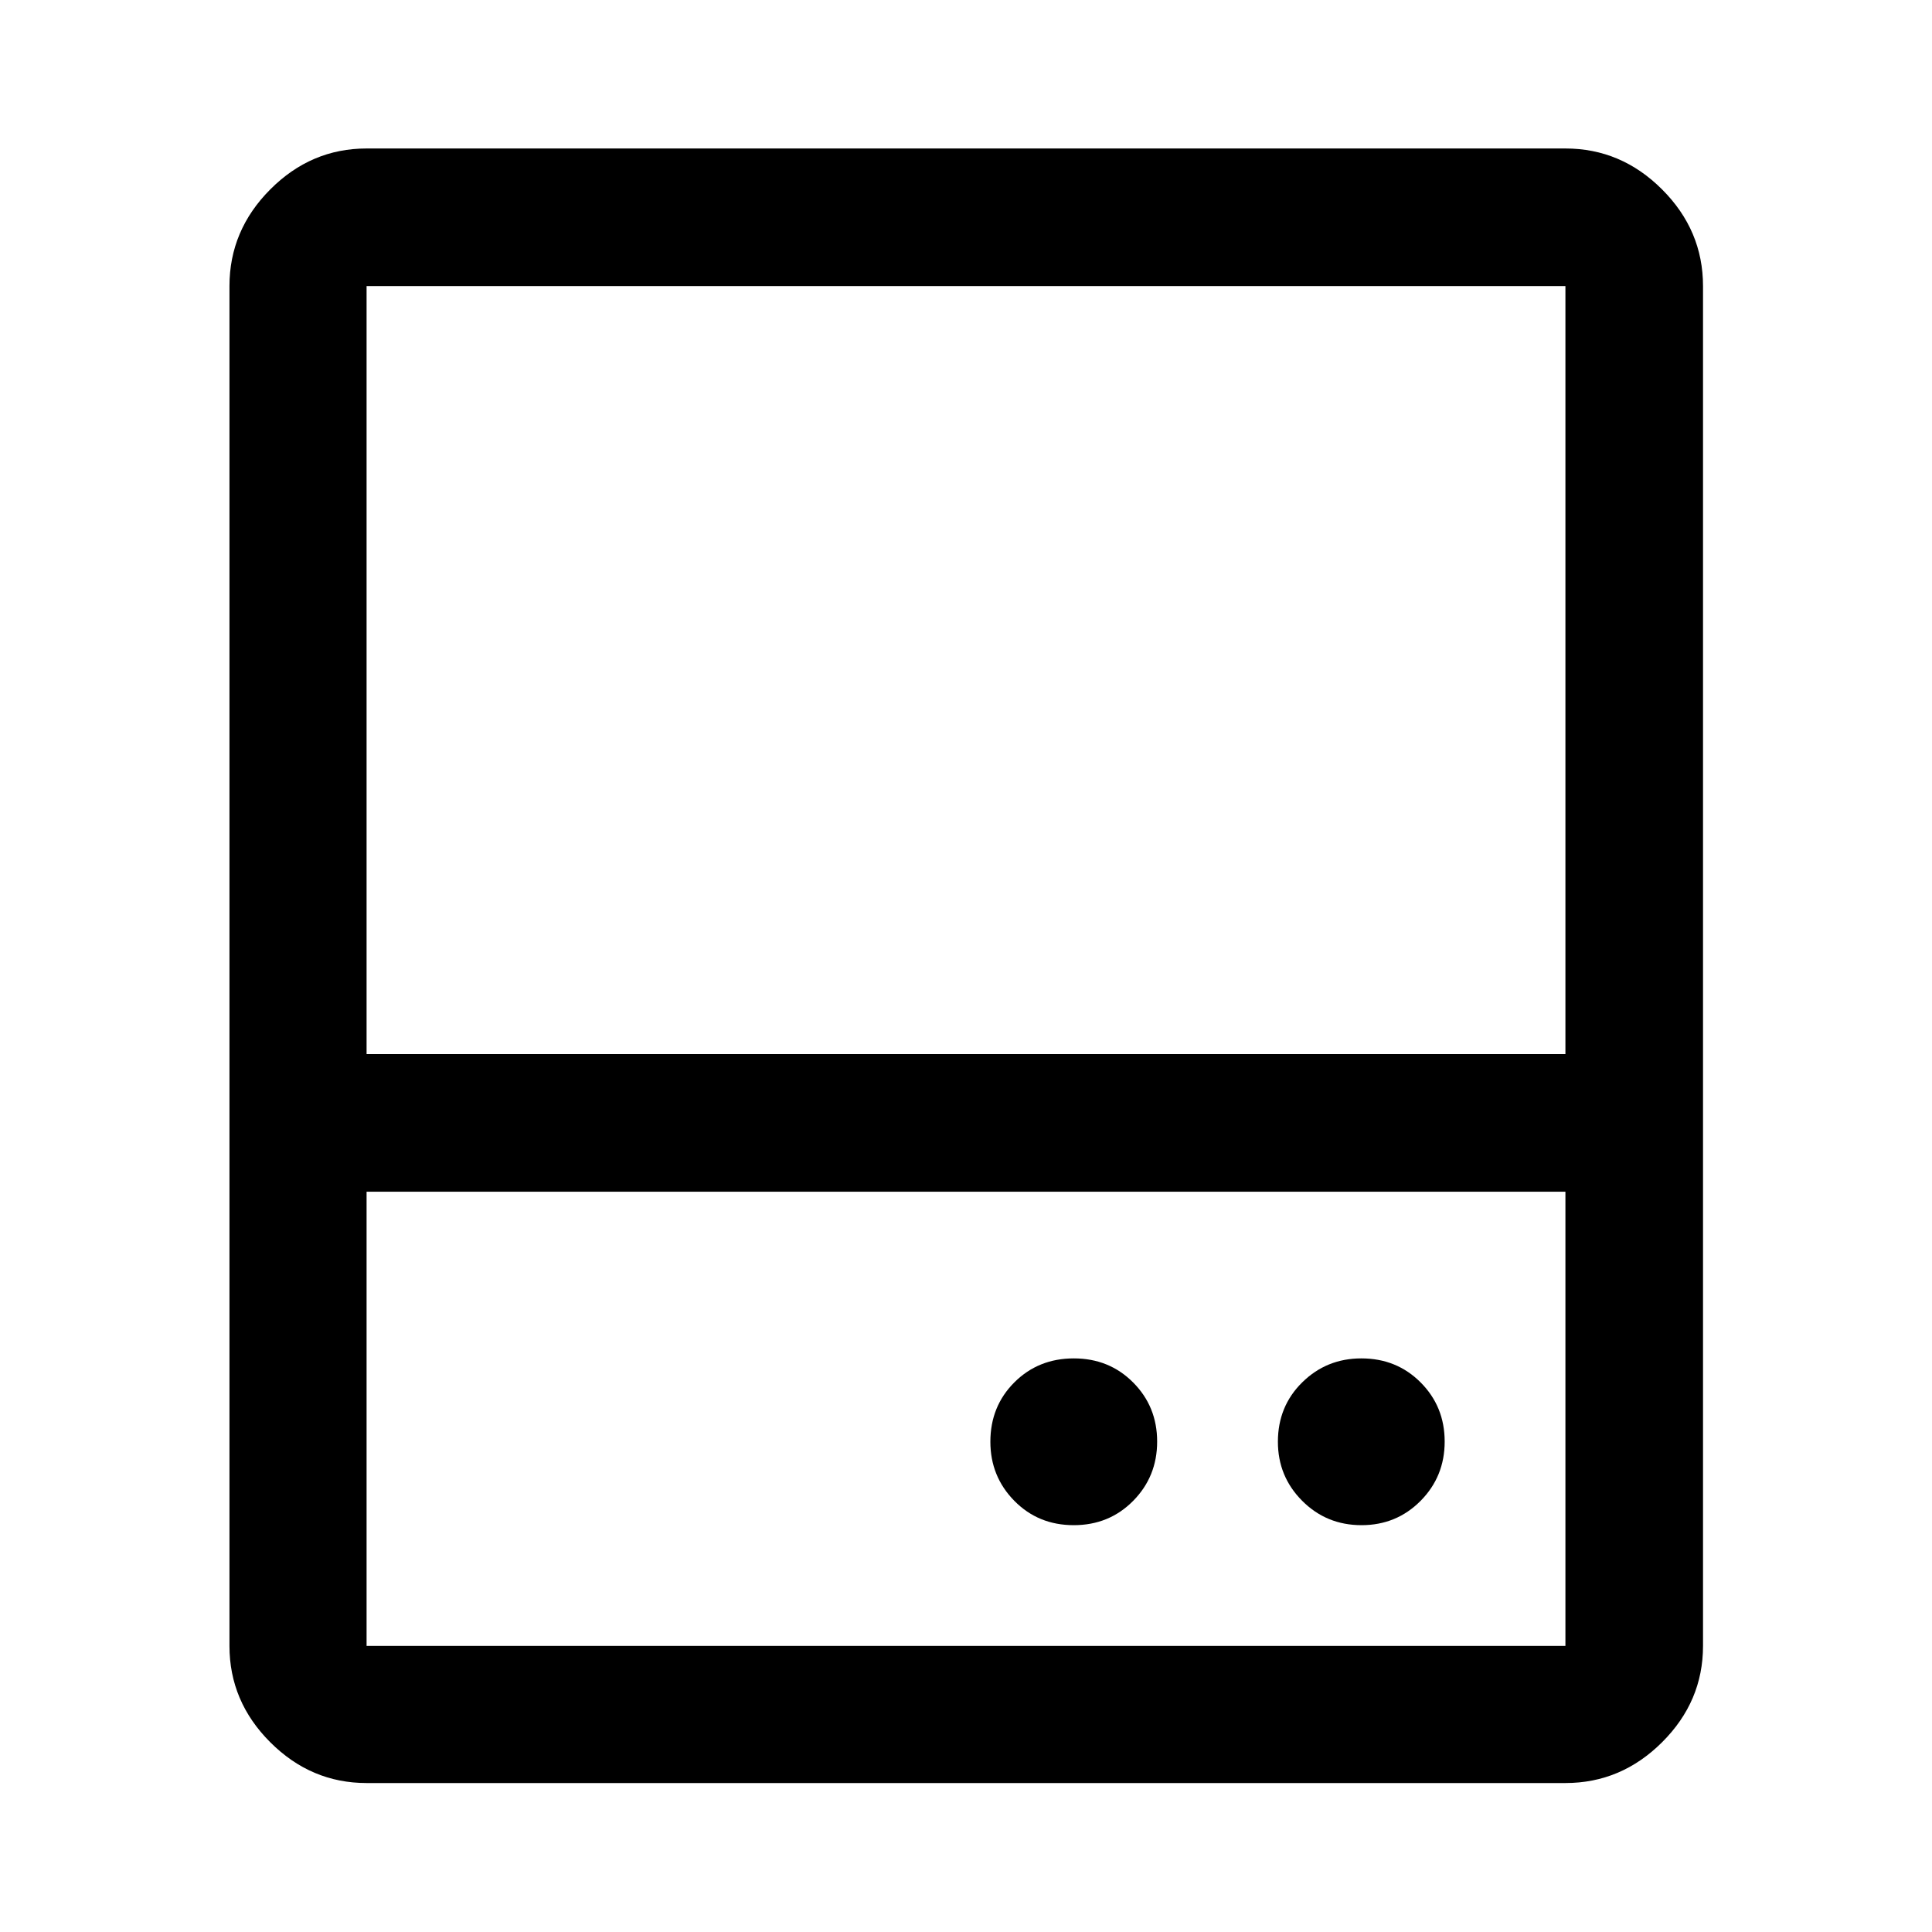
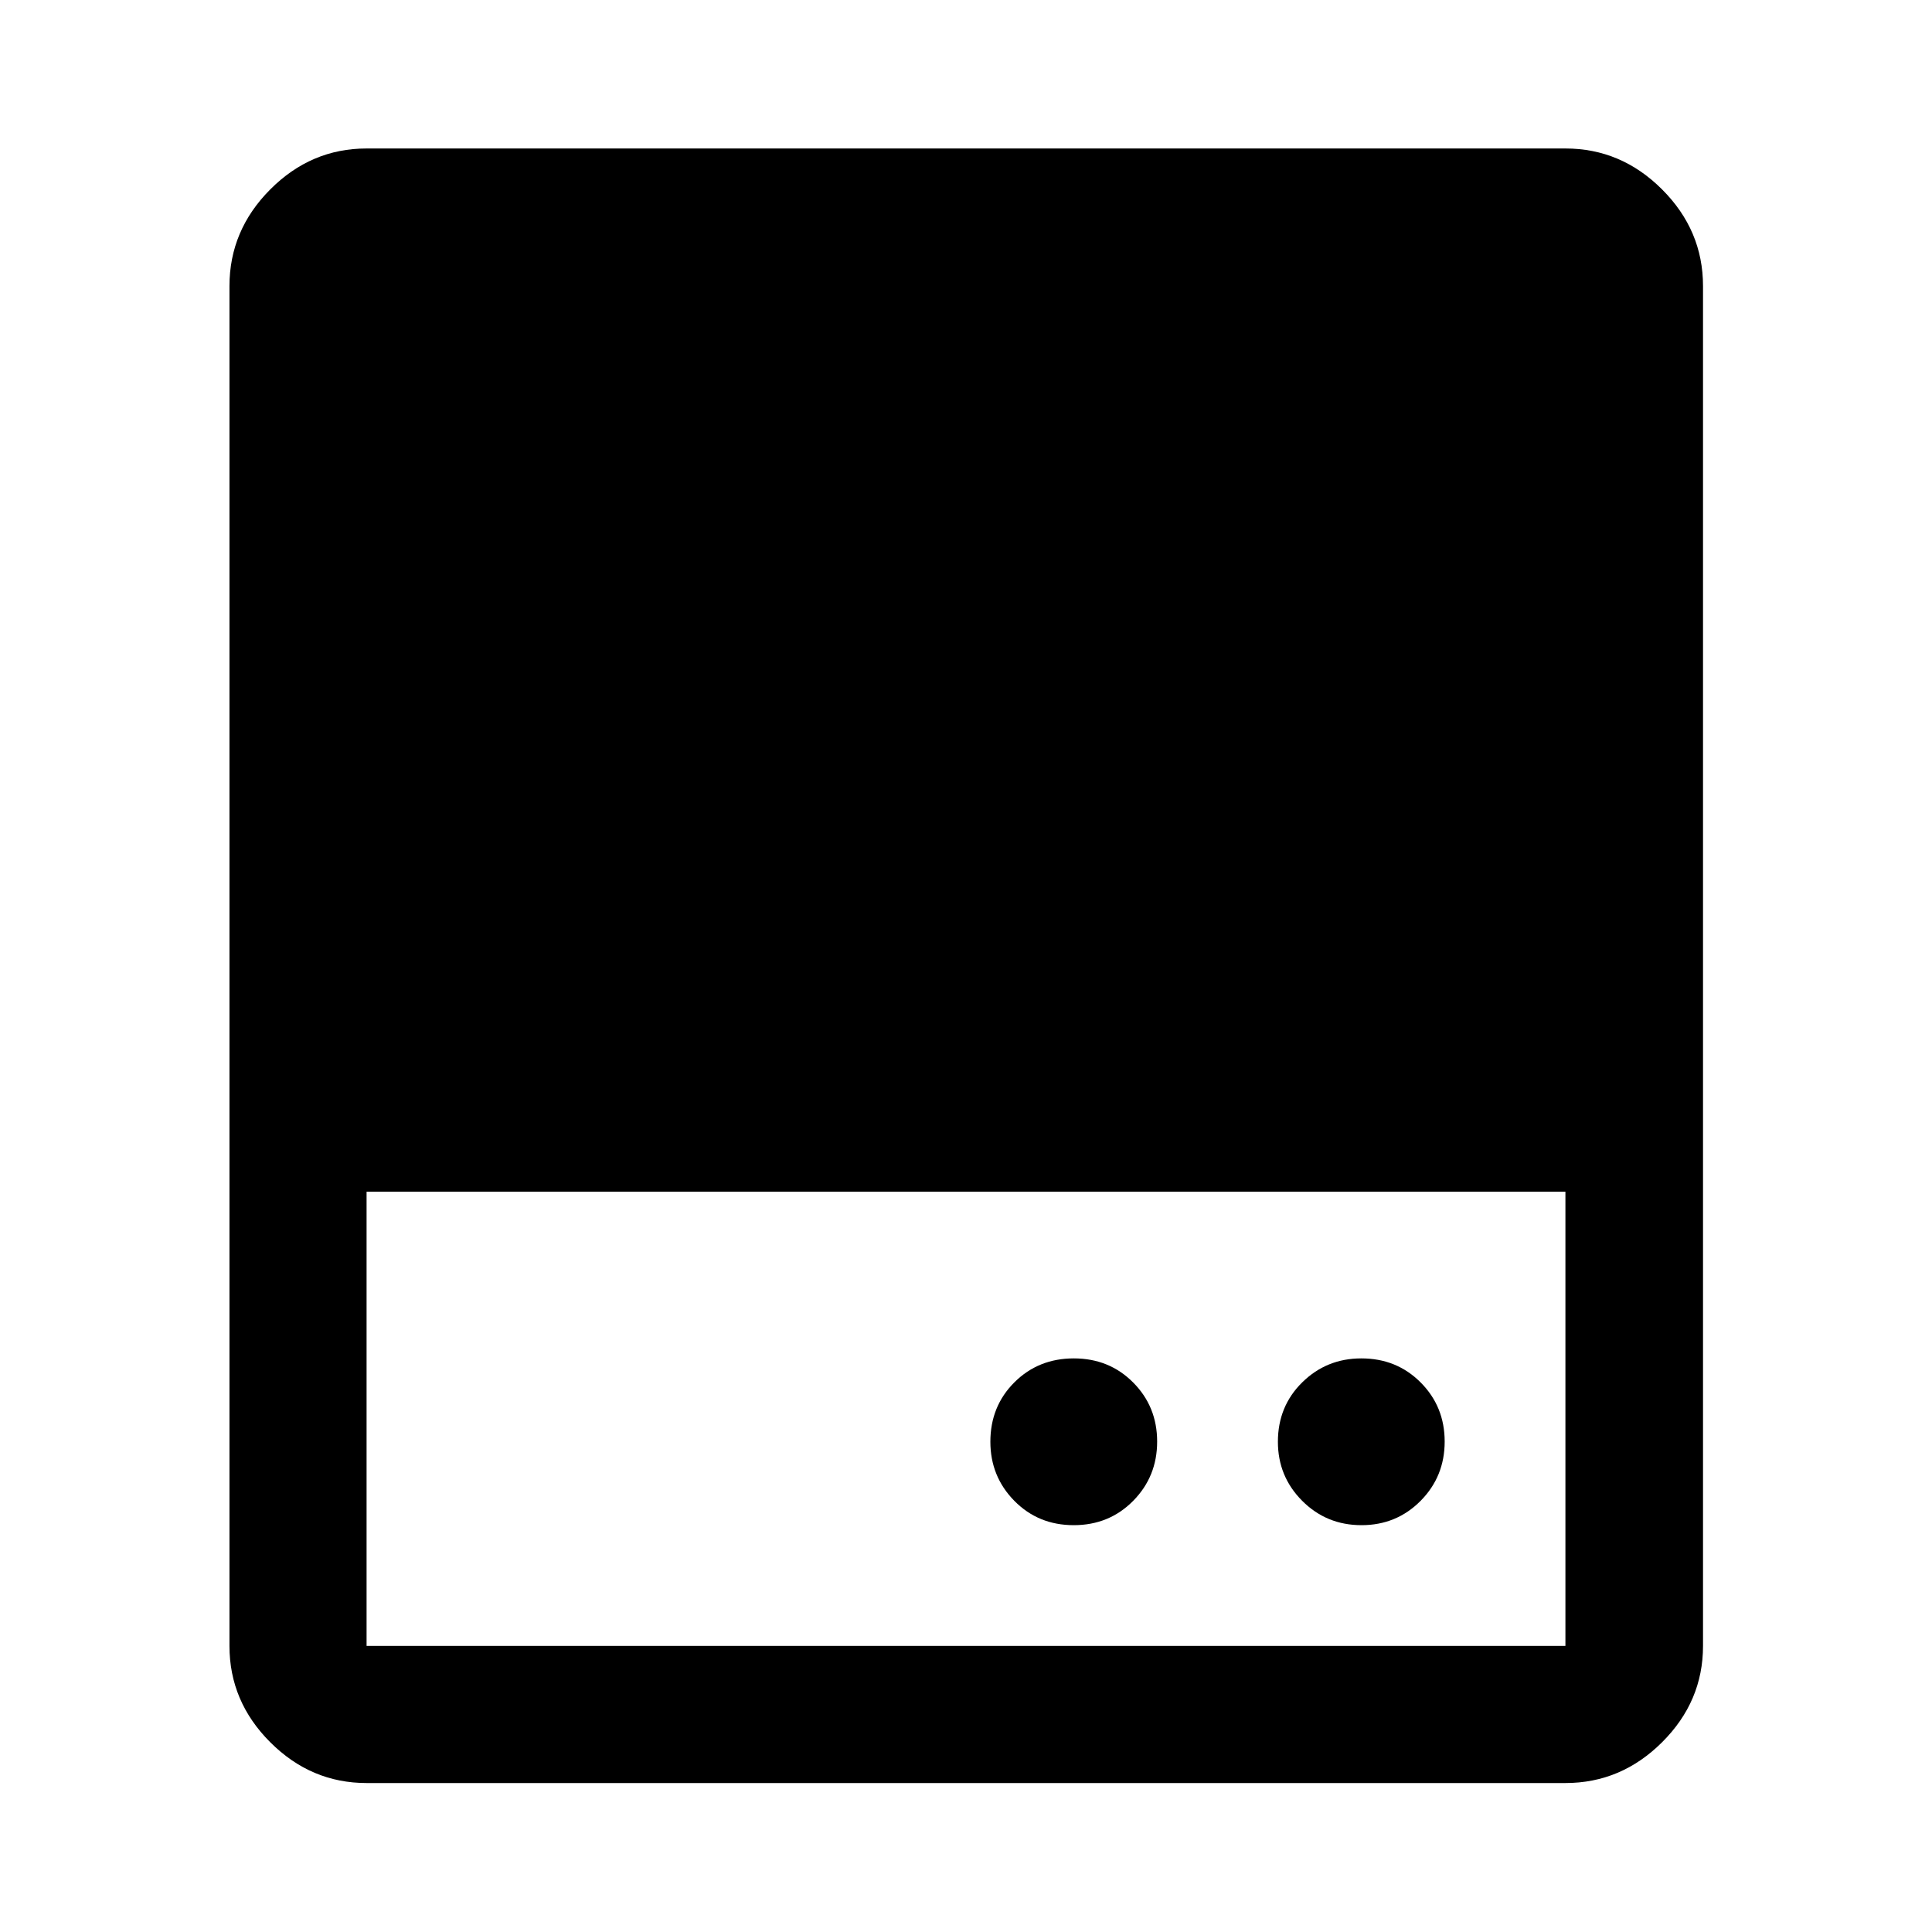
<svg xmlns="http://www.w3.org/2000/svg" width="48" height="48" viewBox="0 -960 960 960">
-   <path d="M533.52-202.15q17.6 0 29.53-12.07 11.93-12.08 11.93-29.46 0-17.39-11.91-29.36-11.9-11.98-29.5-11.98t-29.53 11.9q-11.93 11.91-11.93 29.51 0 17.26 11.9 29.36 11.91 12.1 29.51 12.1Zm142.99 0q17.38 0 29.36-12.07 11.98-12.08 11.98-29.46 0-17.39-11.91-29.36-11.9-11.98-29.5-11.98-17.27 0-29.36 11.9-12.1 11.91-12.1 29.51 0 17.26 12.07 29.36 12.07 12.1 29.46 12.1ZM114.02-436.22v-381.63q0-27.7 20.27-48.03 20.26-20.34 47.86-20.34h595.7q27.7 0 48.03 20.34 20.34 20.33 20.34 48.03v381.63h-68.37v-381.63h-595.7v381.63h-68.13Zm68.13 68.37v225.7h595.7v-225.7h-595.7Zm0 293.83q-27.6 0-47.86-20.27-20.27-20.26-20.27-47.86v-294.07h732.2v294.07q0 27.6-20.34 47.86-20.33 20.27-48.03 20.27h-595.7Zm0-362.2h595.7-595.7Zm0 68.37h595.7-595.7Z" />
+   <path d="M533.52-202.15q17.6 0 29.53-12.07 11.93-12.08 11.93-29.46 0-17.39-11.91-29.36-11.9-11.98-29.5-11.98t-29.53 11.9q-11.93 11.91-11.93 29.51 0 17.26 11.9 29.36 11.91 12.1 29.51 12.1Zm142.99 0q17.38 0 29.36-12.07 11.98-12.08 11.98-29.46 0-17.39-11.91-29.36-11.9-11.98-29.5-11.98-17.27 0-29.36 11.9-12.1 11.91-12.1 29.51 0 17.26 12.07 29.36 12.07 12.1 29.46 12.1ZM114.02-436.22v-381.63q0-27.7 20.27-48.03 20.26-20.34 47.86-20.34h595.7q27.7 0 48.03 20.34 20.34 20.33 20.34 48.03v381.63h-68.37v-381.63v381.63h-68.13Zm68.13 68.37v225.7h595.7v-225.7h-595.7Zm0 293.83q-27.6 0-47.86-20.27-20.27-20.26-20.27-47.86v-294.07h732.2v294.07q0 27.6-20.34 47.86-20.33 20.27-48.03 20.27h-595.7Zm0-362.2h595.7-595.7Zm0 68.37h595.7-595.7Z" />
</svg>